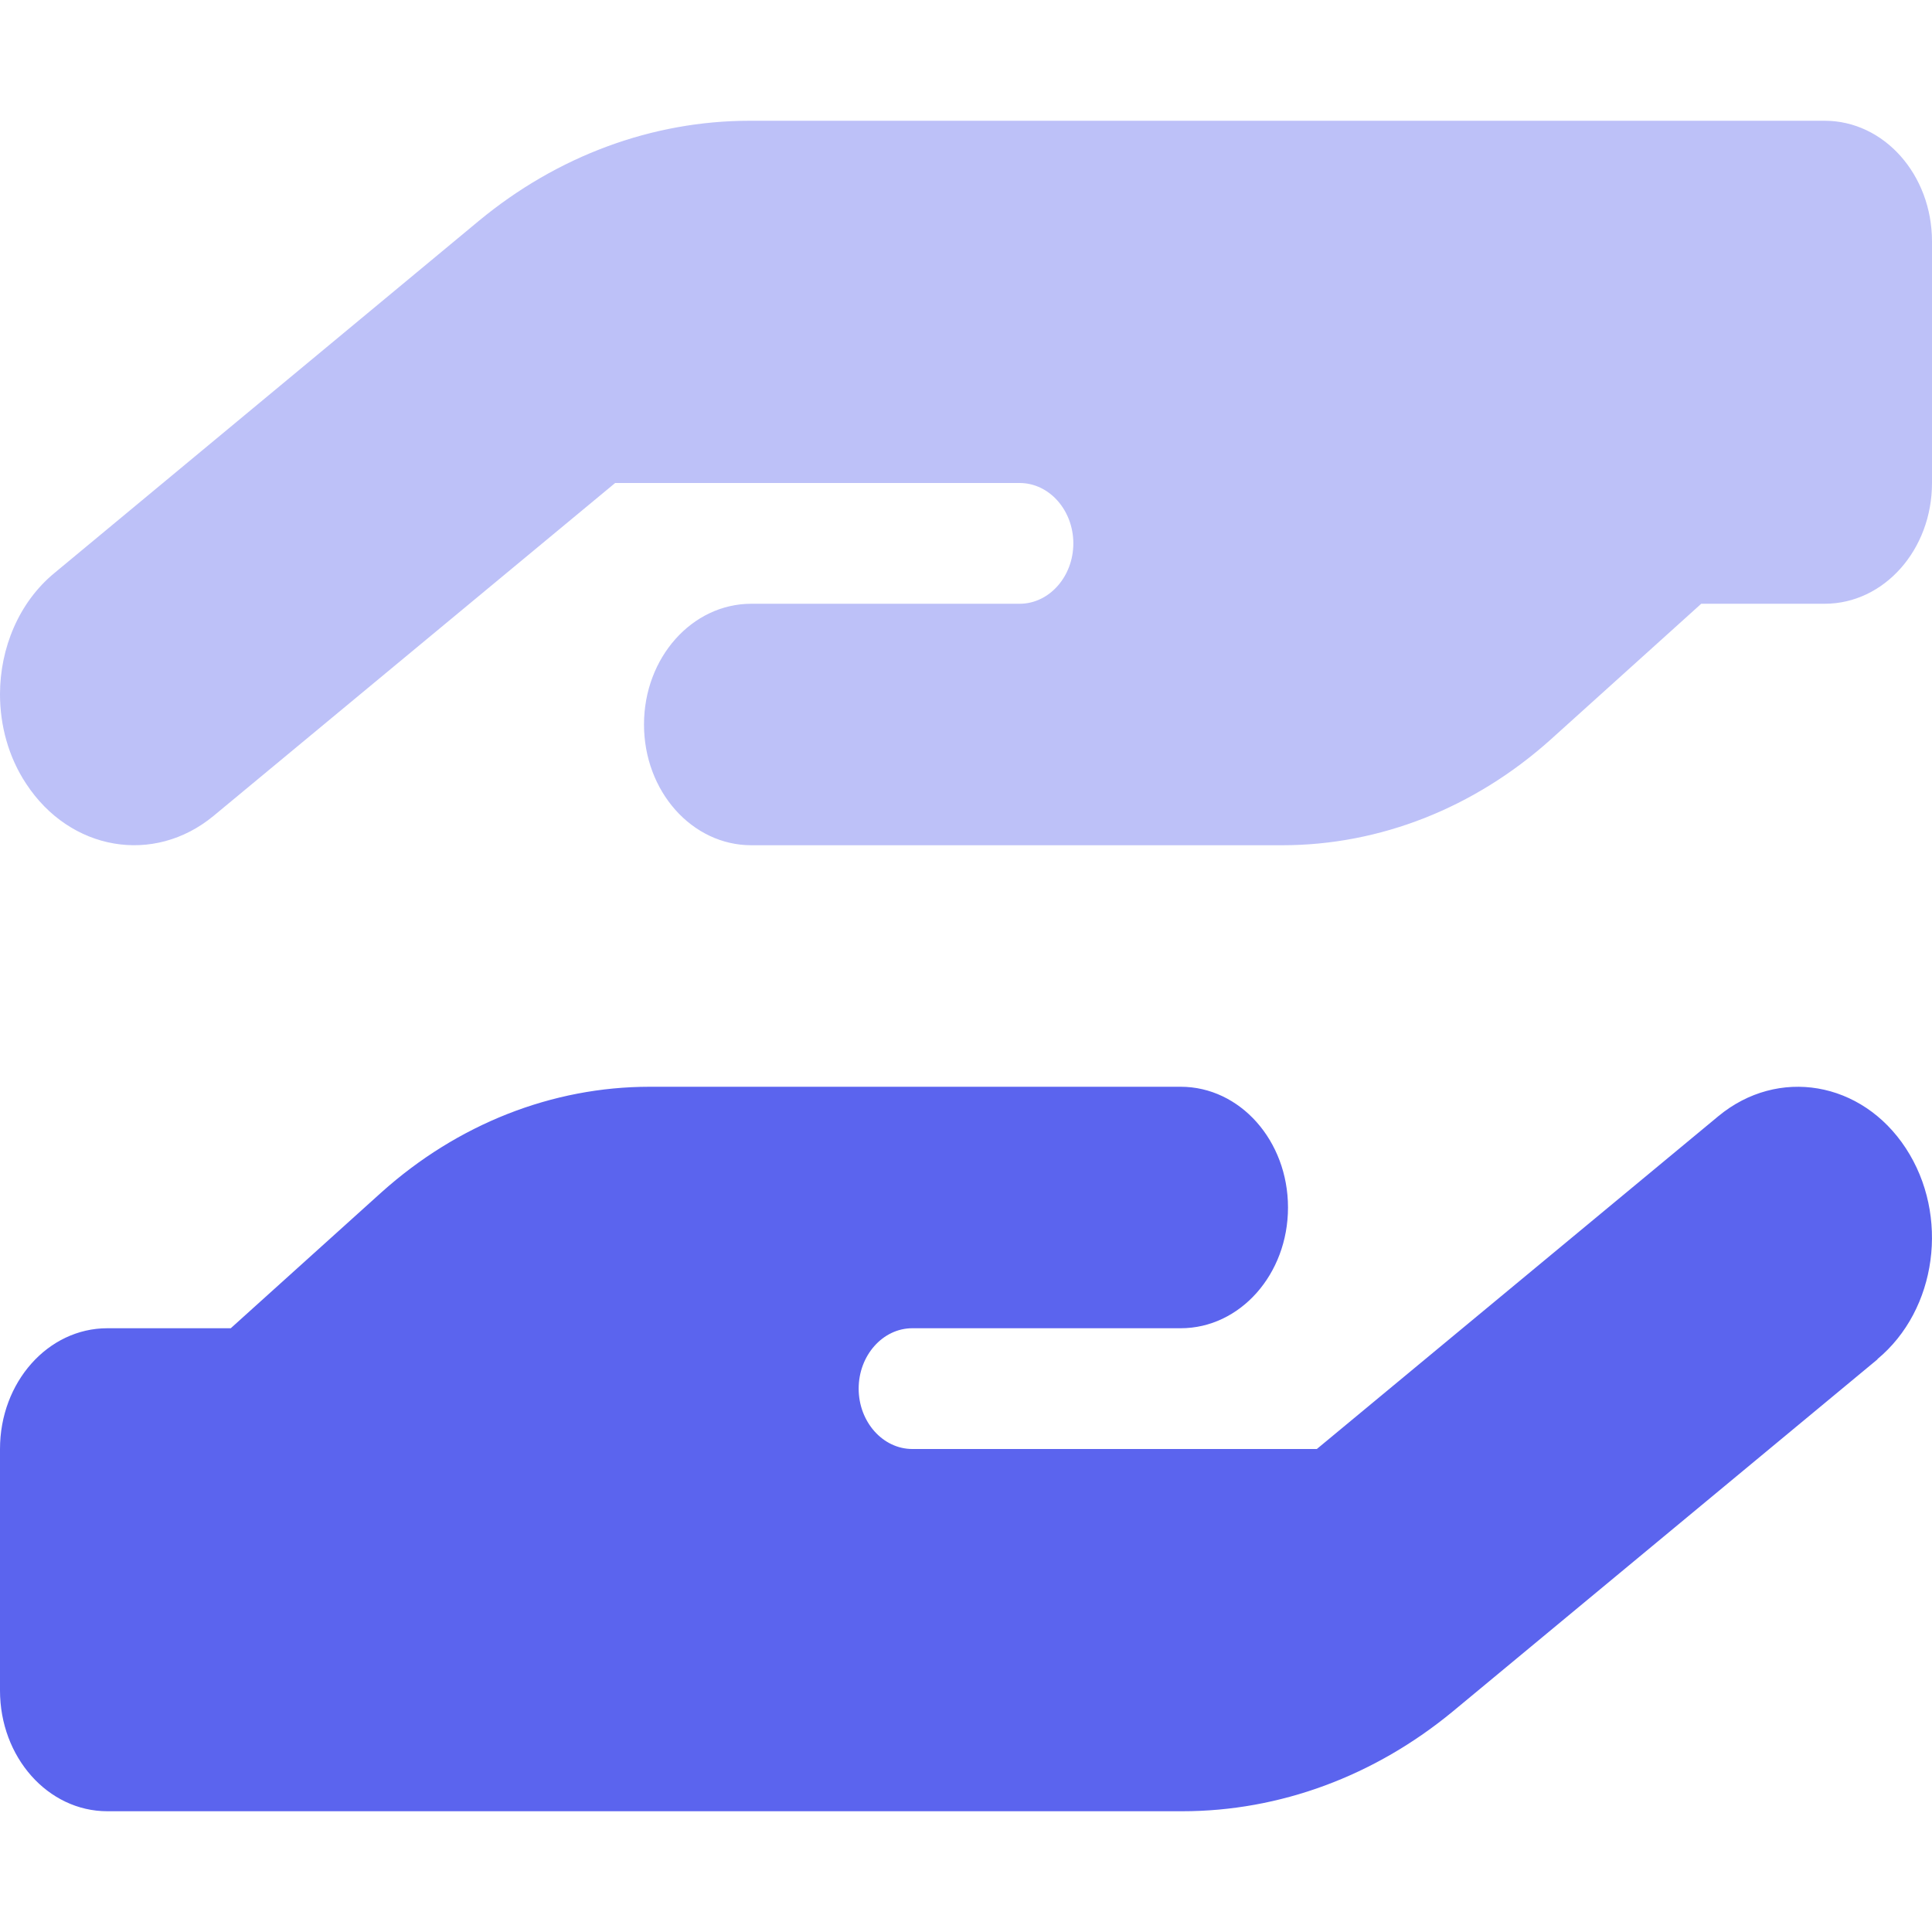
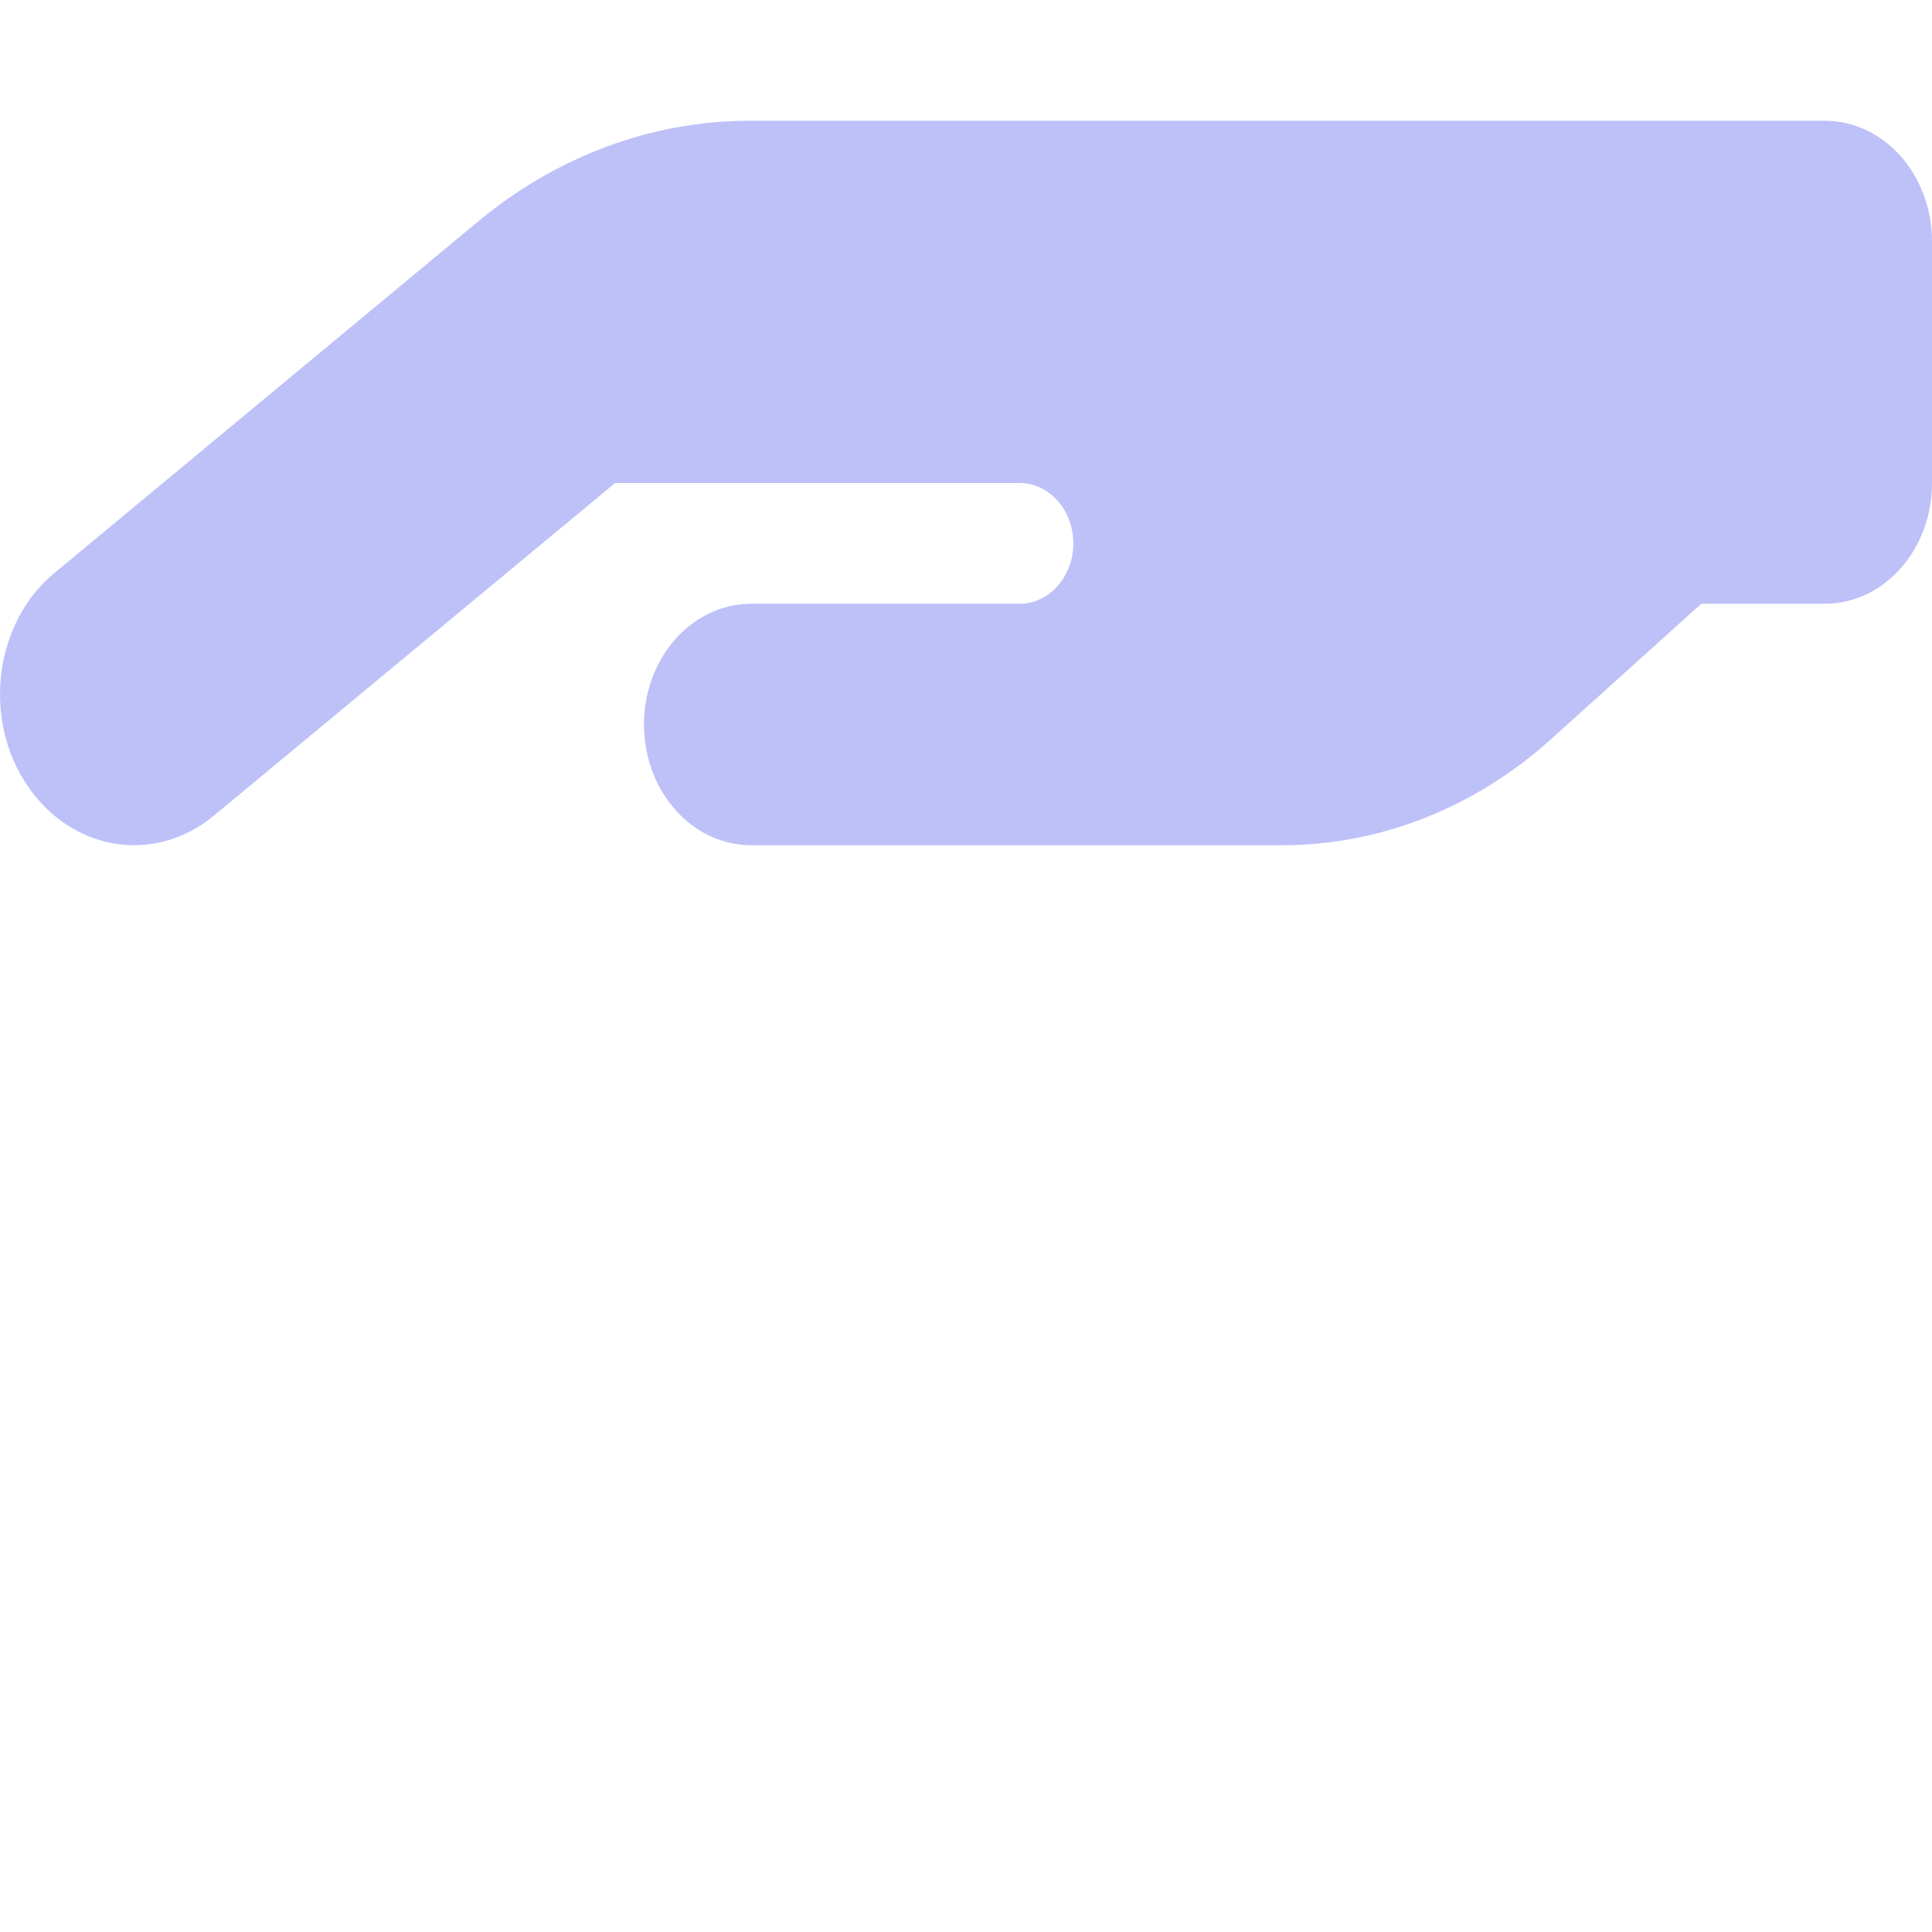
<svg xmlns="http://www.w3.org/2000/svg" width="99" height="99" viewBox="0 0 99 99" fill="none">
  <path opacity="0.4" d="M0 35.578C0 37.164 0.43 38.788 1.341 40.161C3.592 43.602 7.889 44.337 10.948 41.804L31.522 24.75H52.25C53.763 24.75 55 26.142 55 27.844C55 29.545 53.763 30.938 52.25 30.938H49.5H38.5C35.458 30.938 33 33.703 33 37.125C33 40.547 35.458 43.312 38.5 43.312H49.5H52.25H65.708C70.709 43.312 75.556 41.398 79.458 37.898L87.175 30.938H93.5C96.542 30.938 99 28.172 99 24.75V12.375C99 8.953 96.542 6.188 93.5 6.188H66H38.414C33.43 6.188 28.566 7.986 24.544 11.312L2.802 29.352C0.963 30.86 0 33.219 0 35.578Z" fill="#5B64EE" />
-   <path d="M96.198 69.648C99.258 67.115 99.911 62.281 97.659 58.839C95.408 55.398 91.111 54.663 88.052 57.196L67.478 74.25H46.75C45.237 74.25 44 72.858 44 71.156C44 69.455 45.237 68.062 46.75 68.062H49.5H60.5C63.542 68.062 66 65.297 66 61.875C66 58.453 63.542 55.688 60.5 55.688H49.5H46.75H33.292C28.291 55.688 23.444 57.602 19.542 61.102L11.825 68.062H5.5C2.458 68.062 0 70.828 0 74.25V86.625C0 90.047 2.458 92.812 5.5 92.812H33H60.586C65.57 92.812 70.434 91.014 74.456 87.689L96.216 69.648H96.198Z" fill="#5B64EE" />
</svg>